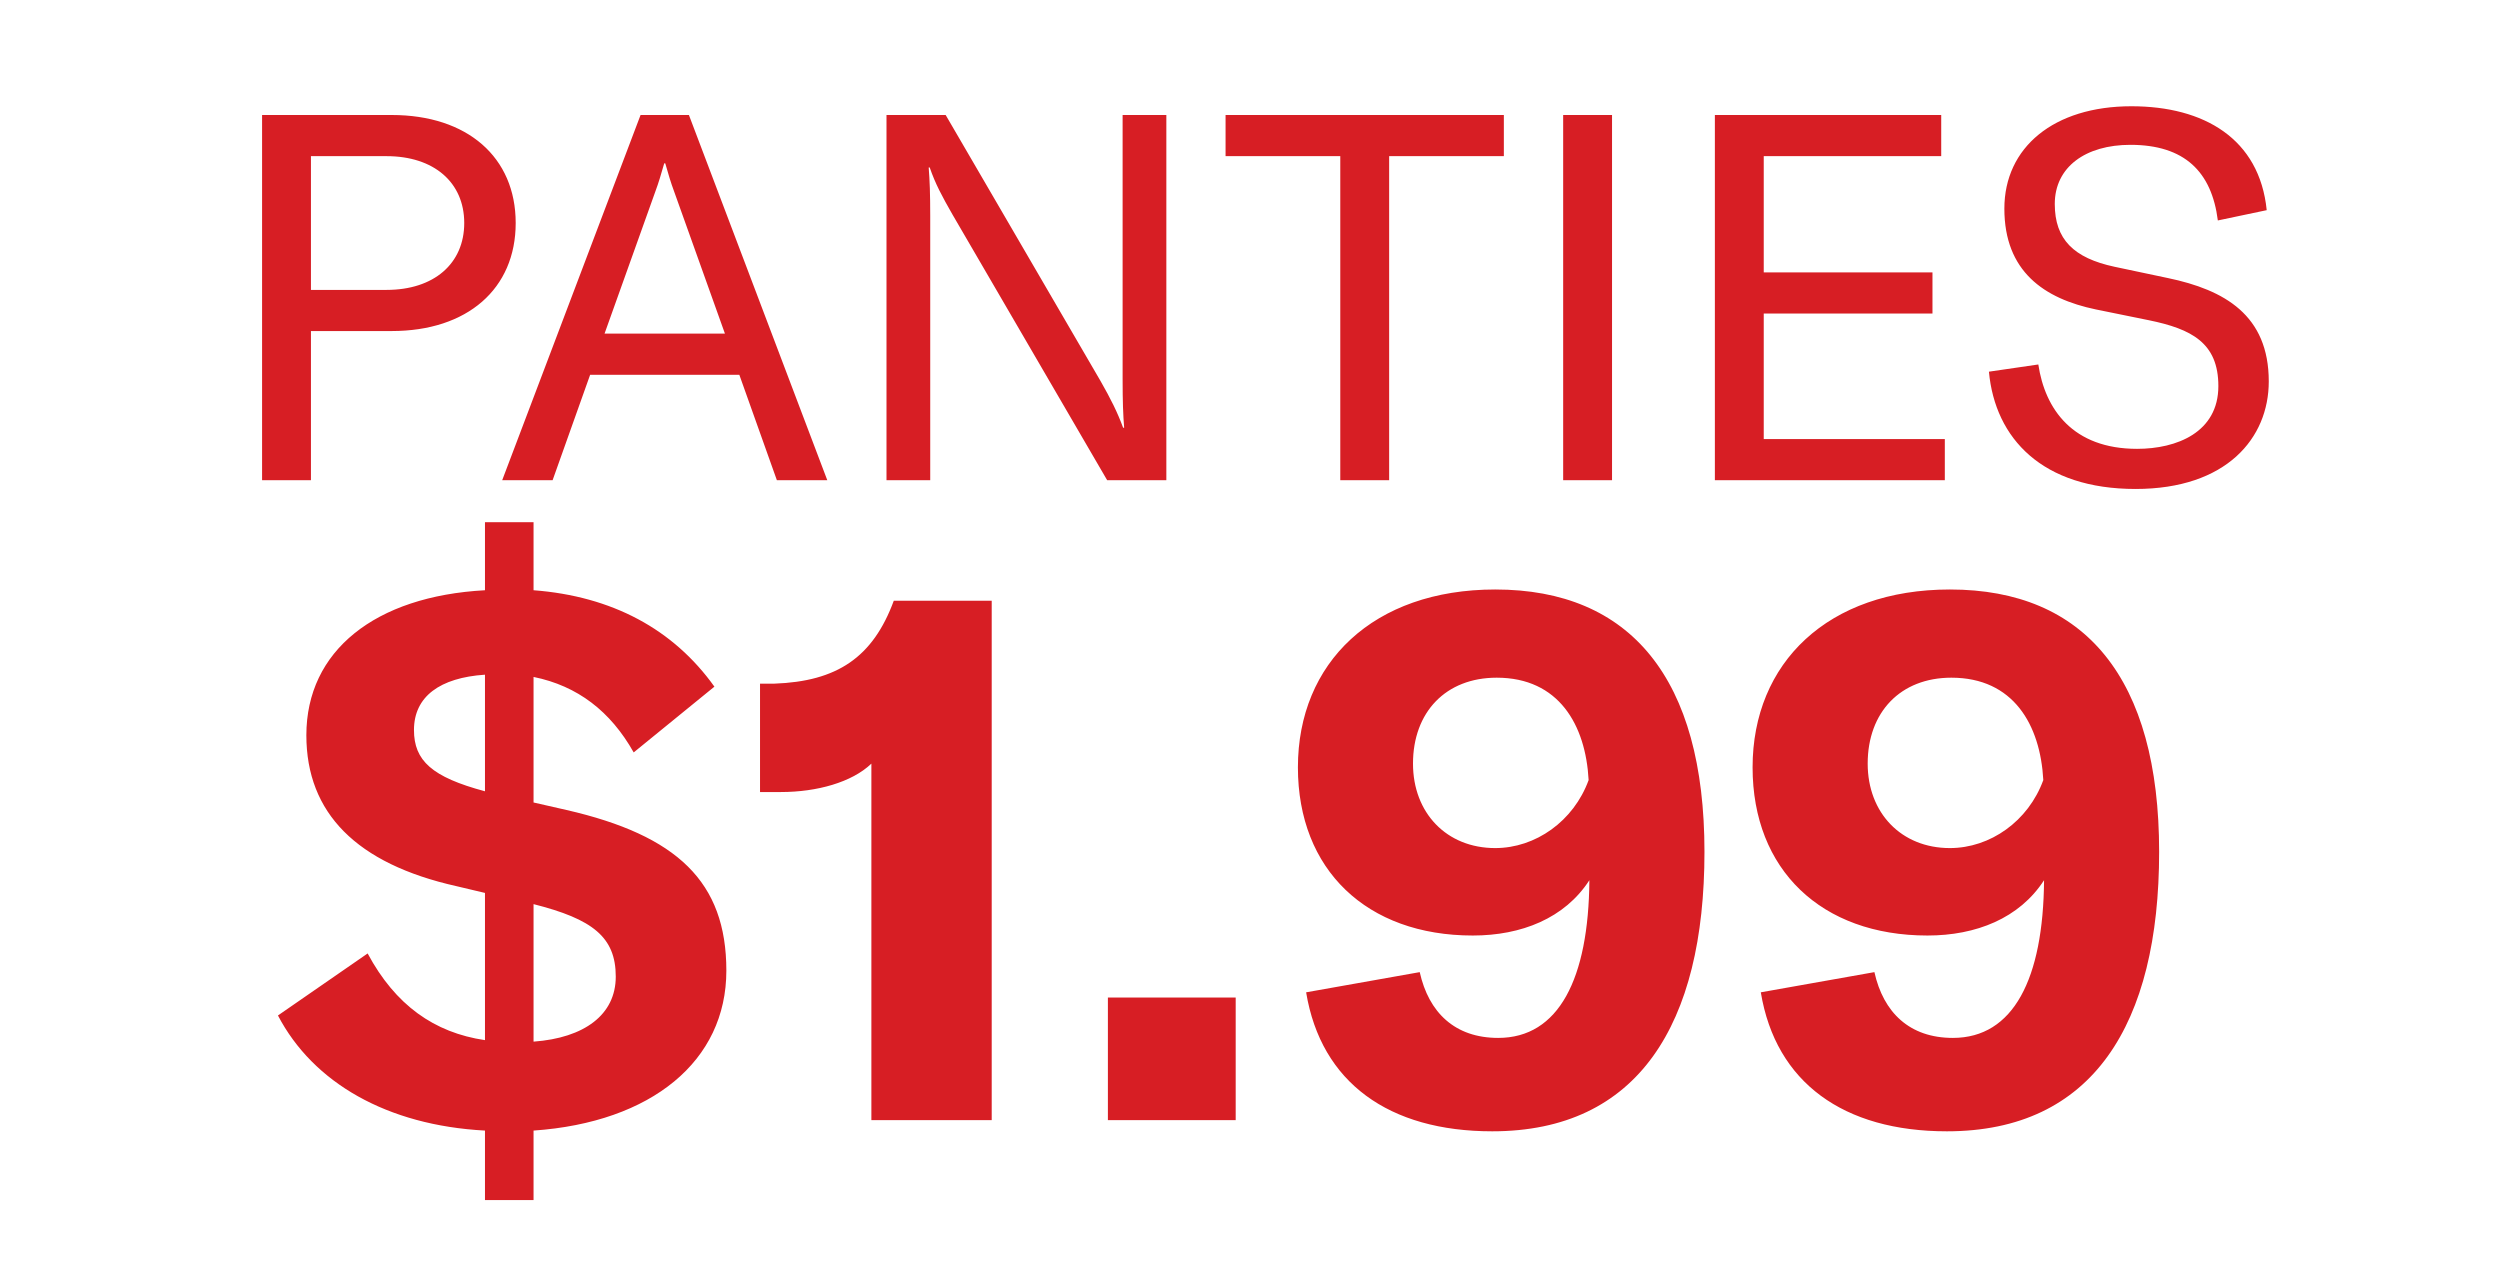
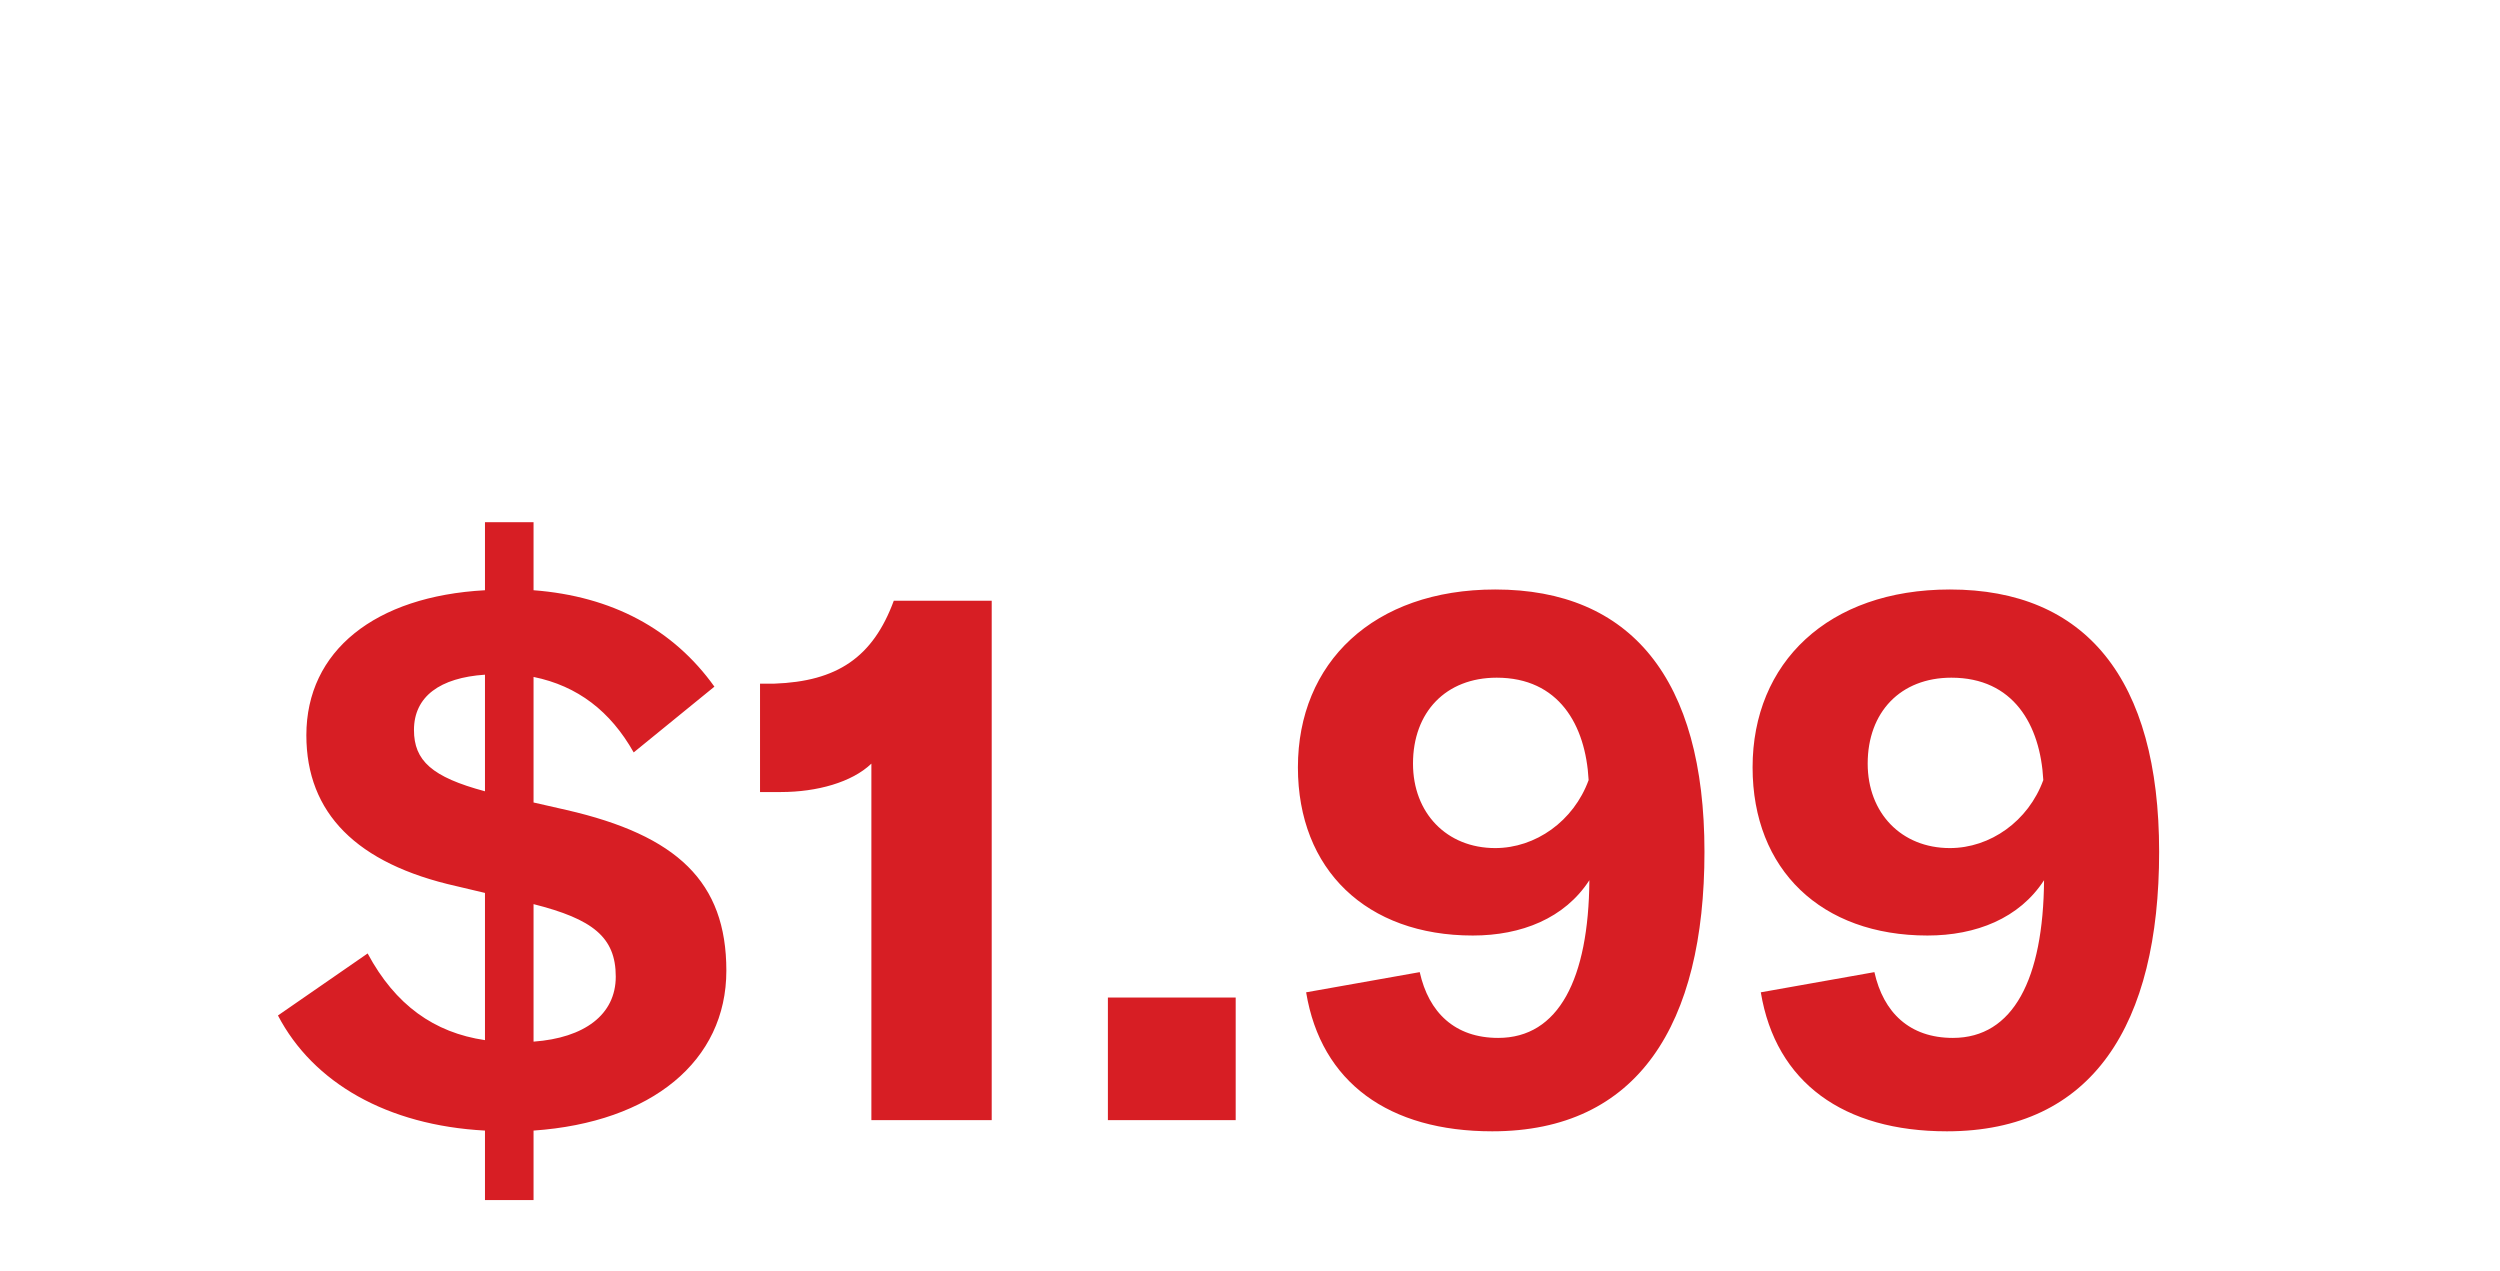
<svg xmlns="http://www.w3.org/2000/svg" fill="none" viewBox="0 0 177 90" height="90" width="177">
-   <path fill="#D71E24" d="M18.555 8.142H27.733C33.087 8.142 36.511 11.128 36.511 15.79C36.511 20.452 33.087 23.438 27.733 23.438H22.015V34H18.555V8.142ZM22.015 20.525H27.369C30.72 20.525 32.868 18.667 32.868 15.79C32.868 12.913 30.72 11.056 27.369 11.056H22.015V20.525ZM58.572 34H55.003L52.344 26.534H41.782L39.124 34H35.555L45.352 8.142H48.775L58.572 34ZM46.408 13.532L42.802 23.62H51.325L47.719 13.532C47.5 12.949 47.318 12.33 47.1 11.565H47.027C46.809 12.33 46.626 12.949 46.408 13.532ZM65.86 34H62.764V8.142H66.953L77.915 26.971C78.643 28.246 79.117 29.193 79.517 30.285H79.59C79.517 29.375 79.481 28.428 79.481 26.862V8.142H82.577V34H78.388L67.426 15.171C66.698 13.896 66.224 13.022 65.824 11.857H65.751C65.824 12.767 65.86 13.714 65.86 15.28V34ZM86.77 8.142H106.473V11.056H98.352V34H94.892V11.056H86.77V8.142ZM114.132 8.142V34H110.672V8.142H114.132ZM124.873 22.2V31.086H137.693V34H121.413V8.142H137.438V11.056H124.873V19.286H136.819V22.2H124.873ZM151.196 34.619C144.604 34.619 141.253 31.05 140.816 26.315L144.313 25.805C144.786 28.974 146.753 31.778 151.305 31.778C154.11 31.778 157.06 30.613 157.06 27.335C157.06 24.276 155.166 23.293 152.143 22.673L148.392 21.909C144.713 21.144 141.909 19.214 141.909 14.77C141.909 10.436 145.405 7.523 150.905 7.523C156.04 7.523 159.973 9.817 160.483 14.88L157.023 15.608C156.586 12.148 154.656 10.254 150.832 10.254C147.663 10.254 145.478 11.82 145.478 14.443C145.478 16.956 146.826 18.267 149.703 18.886L153.491 19.687C157.497 20.525 160.629 22.309 160.629 27.007C160.629 31.014 157.642 34.619 151.196 34.619Z" />
  <path fill="#D71E24" d="M51.426 68.722C51.426 75.124 46.135 79.463 37.775 80.045V84.965H34.336V80.045C27.404 79.674 22.166 76.658 19.679 71.896L26.029 67.504C27.987 71.155 30.738 73.113 34.336 73.642V63.219L32.325 62.742C25.235 61.155 21.69 57.557 21.69 52.054C21.69 46.075 26.558 42.213 34.336 41.789V36.974H37.775V41.789C43.331 42.213 47.67 44.541 50.58 48.615L44.865 53.271C43.225 50.361 40.897 48.562 37.775 47.927V56.816L40.103 57.346C47.934 59.145 51.426 62.425 51.426 68.722ZM29.309 51.684C29.309 53.853 30.579 55.017 34.336 56.023V47.768C31.161 47.98 29.309 49.303 29.309 51.684ZM37.775 64.012V73.748C41.373 73.484 43.596 71.843 43.596 69.145C43.596 66.341 41.955 65.071 37.775 64.012ZM70.213 79.304H61.694V54.065C60.318 55.388 57.831 56.076 55.291 56.076H53.81V48.403H54.815C59.26 48.245 61.8 46.551 63.281 42.53H70.213V79.304ZM78.439 70.626H87.487V79.304H78.439V70.626ZM105.861 41.736C115.438 41.736 120.676 48.033 120.676 60.309C120.676 72.531 115.967 80.097 105.649 80.097C98.347 80.097 93.532 76.658 92.474 70.256L100.517 68.827C101.152 71.684 103.003 73.484 106.072 73.484C110.358 73.484 112.475 69.303 112.528 62.319C110.781 65.018 107.713 66.235 104.273 66.235C96.76 66.235 91.892 61.578 91.892 54.33C91.892 46.922 97.236 41.736 105.861 41.736ZM105.861 60.044C108.718 60.044 111.416 58.139 112.475 55.229C112.263 51.313 110.358 47.98 105.966 47.98C102.368 47.98 100.04 50.414 100.04 54.065C100.04 57.557 102.421 60.044 105.861 60.044ZM138.052 41.736C147.629 41.736 152.867 48.033 152.867 60.309C152.867 72.531 148.158 80.097 137.84 80.097C130.539 80.097 125.724 76.658 124.665 70.256L132.708 68.827C133.343 71.684 135.195 73.484 138.264 73.484C142.55 73.484 144.666 69.303 144.719 62.319C142.973 65.018 139.904 66.235 136.465 66.235C128.951 66.235 124.083 61.578 124.083 54.33C124.083 46.922 129.427 41.736 138.052 41.736ZM138.052 60.044C140.909 60.044 143.608 58.139 144.666 55.229C144.454 51.313 142.55 47.98 138.158 47.98C134.56 47.98 132.232 50.414 132.232 54.065C132.232 57.557 134.613 60.044 138.052 60.044Z" />
</svg>